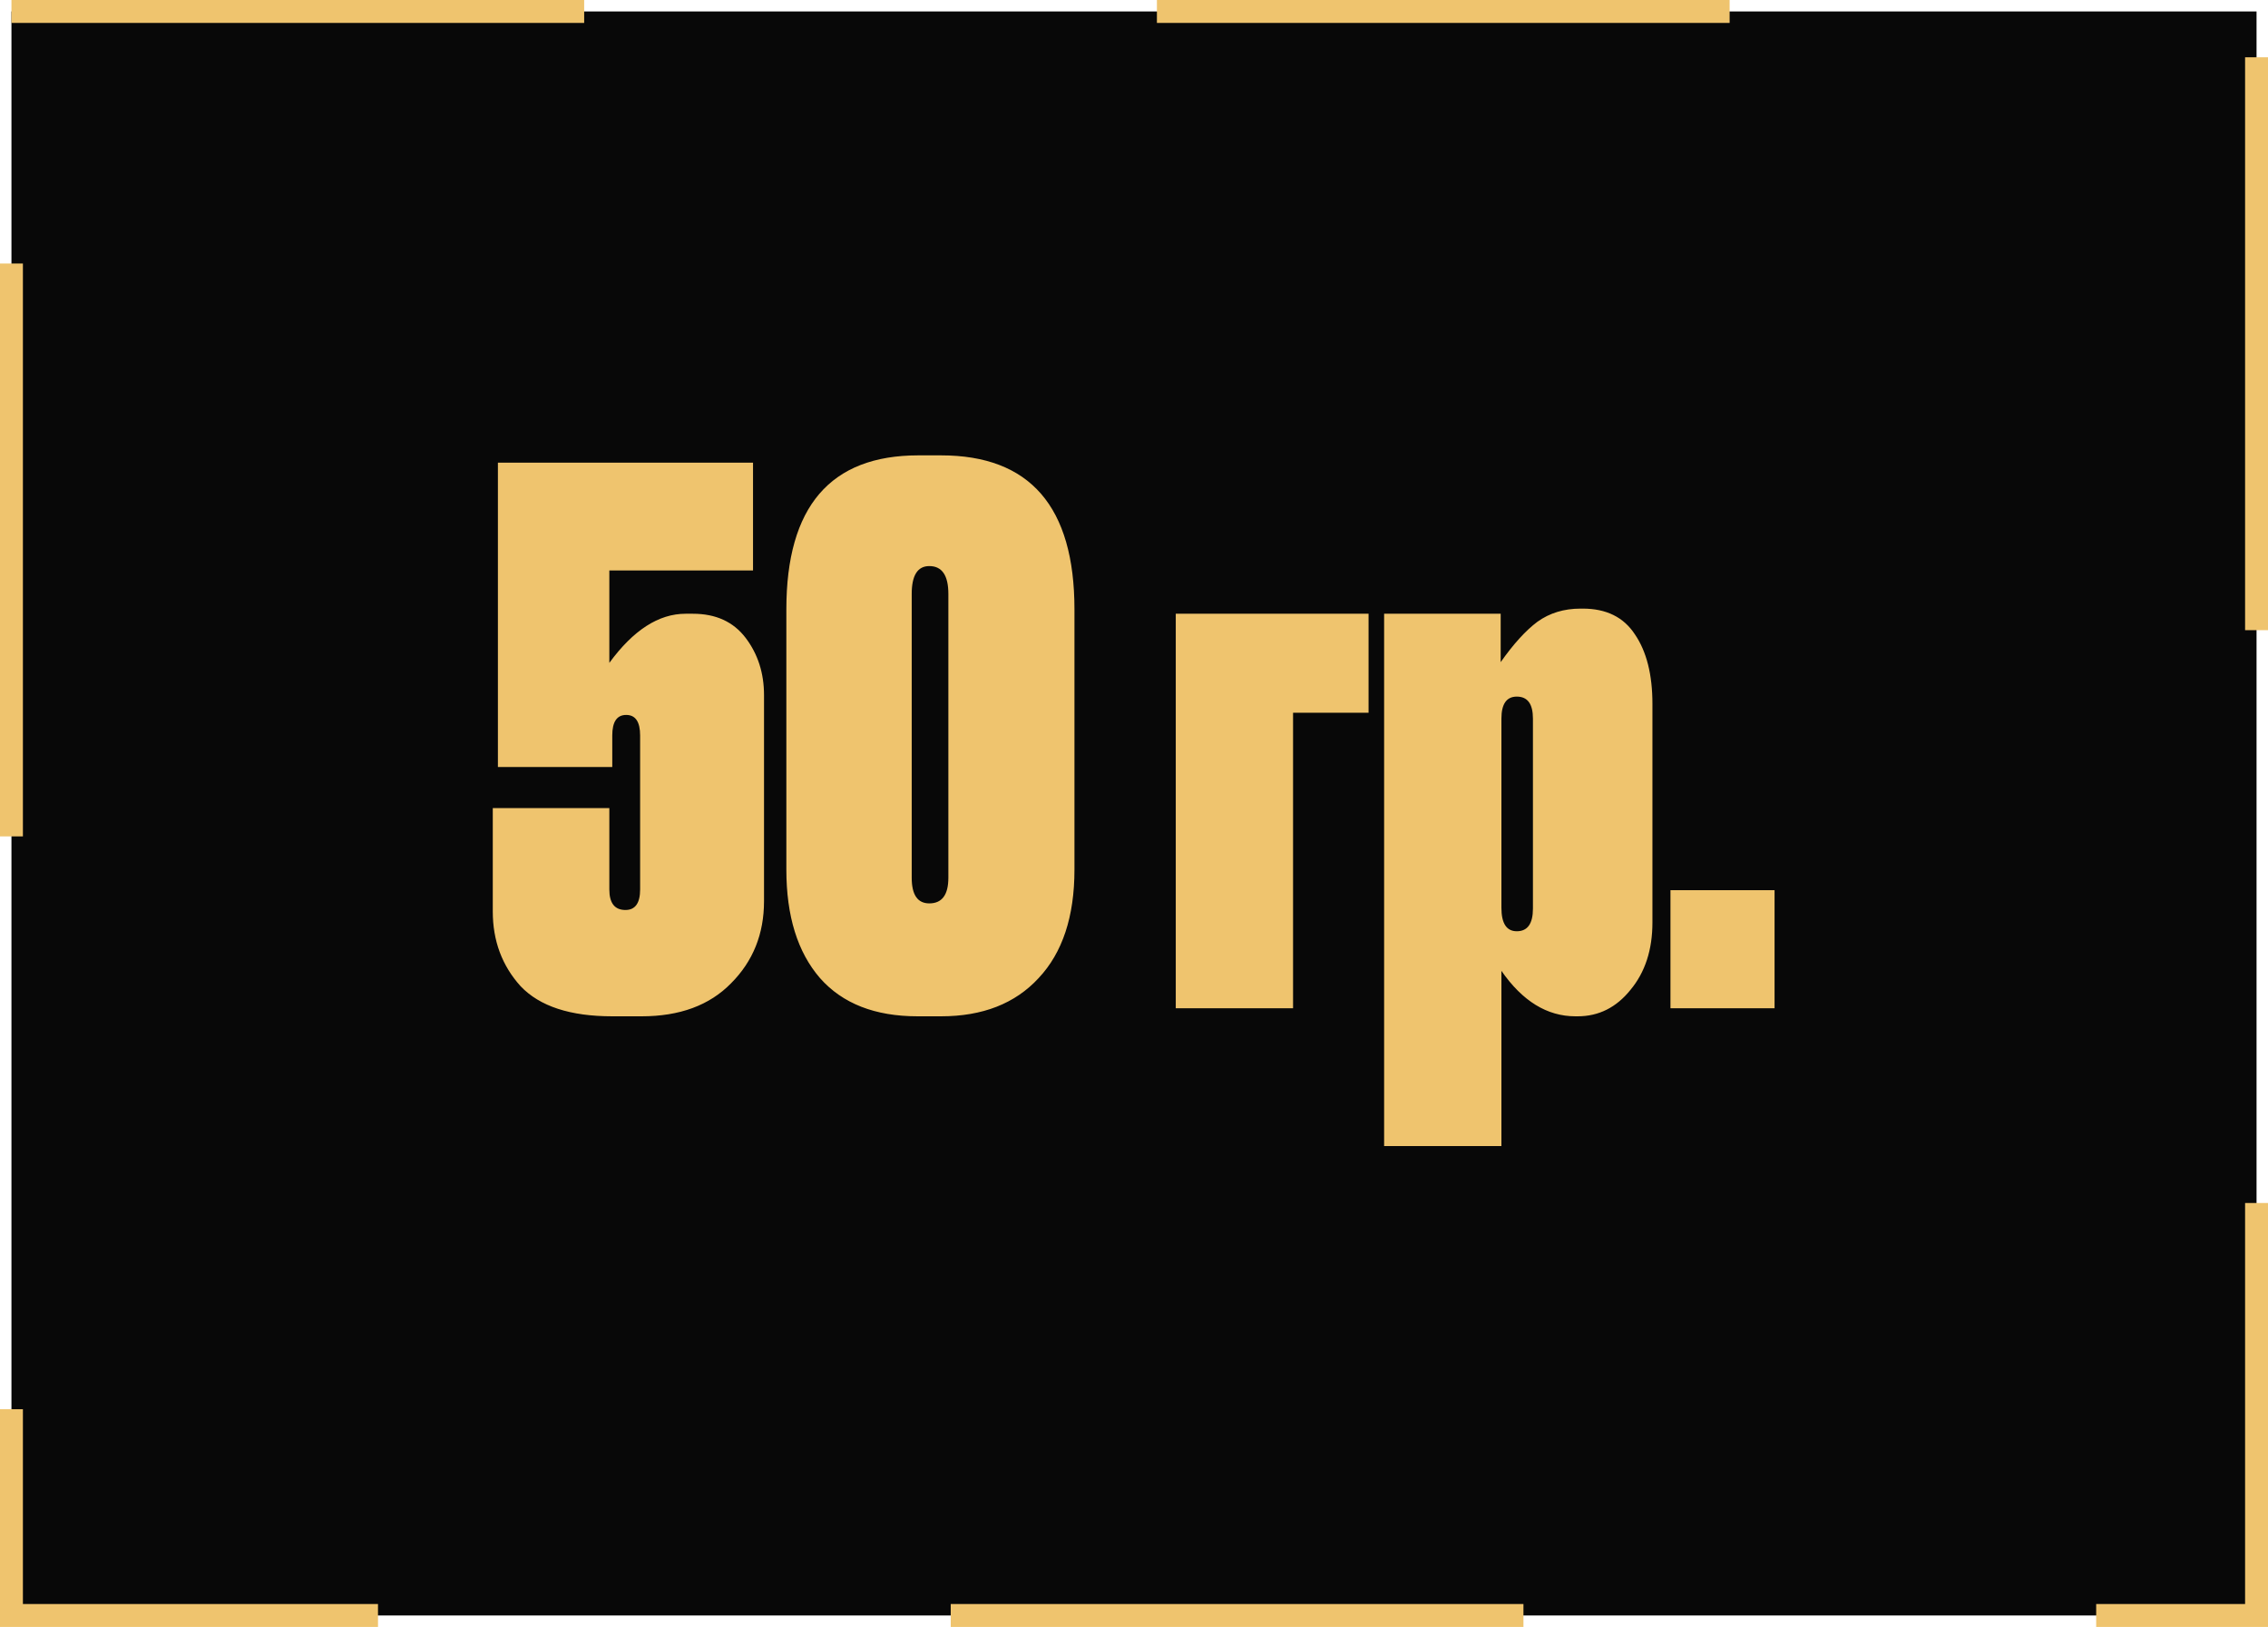
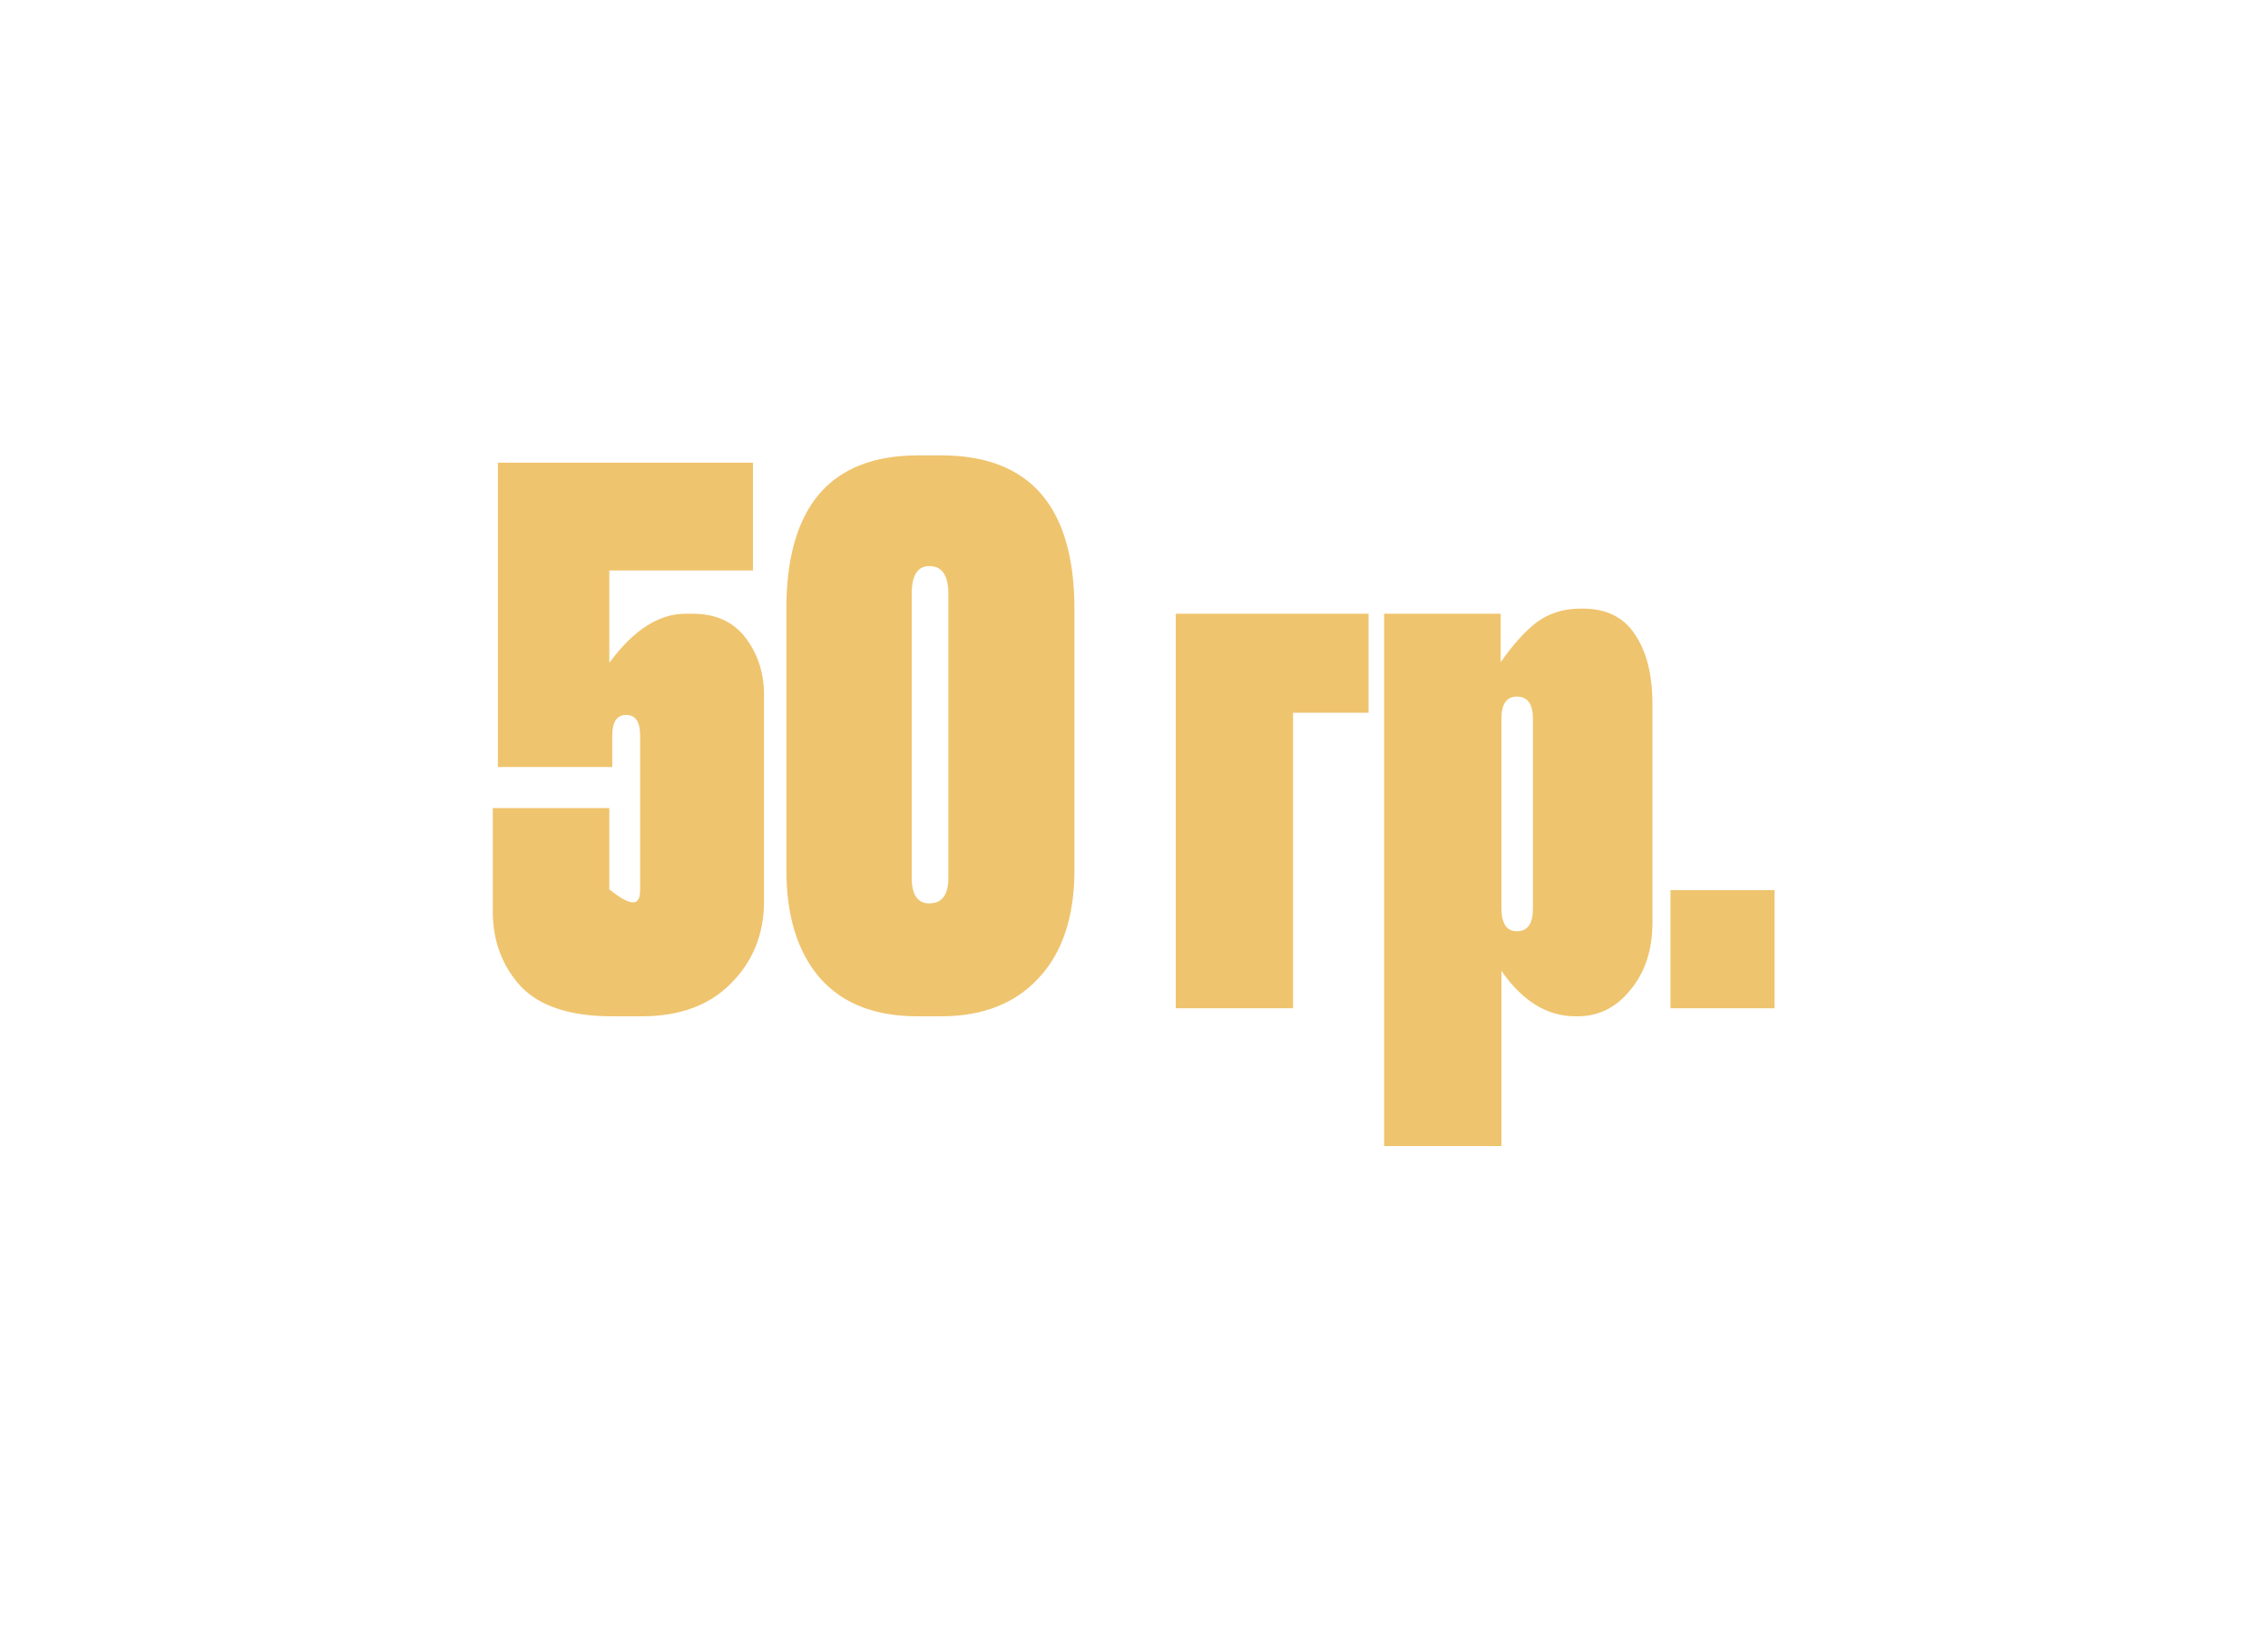
<svg xmlns="http://www.w3.org/2000/svg" width="99" height="71" viewBox="0 0 99 71" fill="none">
-   <rect x="0.5" y="0.5" width="98" height="70" fill="#080808" stroke="#EFC46E" stroke-dasharray="25 25" />
-   <path d="M26.726 33.472H21.734V20.192H32.87V24.896H26.598V28.928C27.643 27.499 28.752 26.784 29.926 26.784H30.246C31.248 26.784 32.016 27.136 32.55 27.84C33.083 28.544 33.35 29.376 33.35 30.336V39.328C33.35 40.757 32.87 41.952 31.91 42.912C30.971 43.872 29.67 44.352 28.006 44.352H26.726C24.891 44.352 23.558 43.915 22.726 43.04C21.915 42.144 21.51 41.056 21.51 39.776V35.264H26.598V38.816C26.598 39.413 26.832 39.712 27.302 39.712C27.728 39.712 27.942 39.413 27.942 38.816V32.096C27.942 31.499 27.739 31.2 27.334 31.2C26.928 31.2 26.726 31.499 26.726 32.096V33.472ZM46.901 26.592V37.952C46.901 40 46.378 41.579 45.333 42.688C44.309 43.797 42.89 44.352 41.077 44.352H40.053C38.197 44.352 36.778 43.797 35.797 42.688C34.815 41.557 34.325 39.979 34.325 37.952V26.592C34.325 22.112 36.245 19.872 40.084 19.872H41.077C44.959 19.872 46.901 22.112 46.901 26.592ZM41.397 38.304V25.92C41.397 25.109 41.119 24.704 40.565 24.704C40.053 24.704 39.797 25.109 39.797 25.92V38.304C39.797 39.051 40.053 39.424 40.565 39.424C41.119 39.424 41.397 39.051 41.397 38.304ZM56.443 44H51.323V26.784H59.739V31.104H56.443V44ZM60.418 26.784H65.506V28.896C66.061 28.107 66.594 27.52 67.106 27.136C67.64 26.752 68.269 26.56 68.994 26.56H69.09C70.114 26.56 70.872 26.933 71.362 27.68C71.874 28.427 72.13 29.44 72.13 30.72V40.256C72.13 41.451 71.81 42.432 71.17 43.2C70.552 43.968 69.784 44.352 68.866 44.352H68.77C67.533 44.352 66.456 43.691 65.538 42.368V50.016H60.418V26.784ZM65.538 31.36V39.616C65.538 40.299 65.762 40.64 66.21 40.64C66.68 40.64 66.914 40.309 66.914 39.648V31.36C66.914 30.72 66.68 30.4 66.21 30.4C65.762 30.4 65.538 30.72 65.538 31.36ZM77.461 38.848V44H72.917V38.848H77.461Z" fill="#EFC46E" />
+   <path d="M26.726 33.472H21.734V20.192H32.87V24.896H26.598V28.928C27.643 27.499 28.752 26.784 29.926 26.784H30.246C31.248 26.784 32.016 27.136 32.55 27.84C33.083 28.544 33.35 29.376 33.35 30.336V39.328C33.35 40.757 32.87 41.952 31.91 42.912C30.971 43.872 29.67 44.352 28.006 44.352H26.726C24.891 44.352 23.558 43.915 22.726 43.04C21.915 42.144 21.51 41.056 21.51 39.776V35.264H26.598V38.816C27.728 39.712 27.942 39.413 27.942 38.816V32.096C27.942 31.499 27.739 31.2 27.334 31.2C26.928 31.2 26.726 31.499 26.726 32.096V33.472ZM46.901 26.592V37.952C46.901 40 46.378 41.579 45.333 42.688C44.309 43.797 42.89 44.352 41.077 44.352H40.053C38.197 44.352 36.778 43.797 35.797 42.688C34.815 41.557 34.325 39.979 34.325 37.952V26.592C34.325 22.112 36.245 19.872 40.084 19.872H41.077C44.959 19.872 46.901 22.112 46.901 26.592ZM41.397 38.304V25.92C41.397 25.109 41.119 24.704 40.565 24.704C40.053 24.704 39.797 25.109 39.797 25.92V38.304C39.797 39.051 40.053 39.424 40.565 39.424C41.119 39.424 41.397 39.051 41.397 38.304ZM56.443 44H51.323V26.784H59.739V31.104H56.443V44ZM60.418 26.784H65.506V28.896C66.061 28.107 66.594 27.52 67.106 27.136C67.64 26.752 68.269 26.56 68.994 26.56H69.09C70.114 26.56 70.872 26.933 71.362 27.68C71.874 28.427 72.13 29.44 72.13 30.72V40.256C72.13 41.451 71.81 42.432 71.17 43.2C70.552 43.968 69.784 44.352 68.866 44.352H68.77C67.533 44.352 66.456 43.691 65.538 42.368V50.016H60.418V26.784ZM65.538 31.36V39.616C65.538 40.299 65.762 40.64 66.21 40.64C66.68 40.64 66.914 40.309 66.914 39.648V31.36C66.914 30.72 66.68 30.4 66.21 30.4C65.762 30.4 65.538 30.72 65.538 31.36ZM77.461 38.848V44H72.917V38.848H77.461Z" fill="#EFC46E" />
</svg>